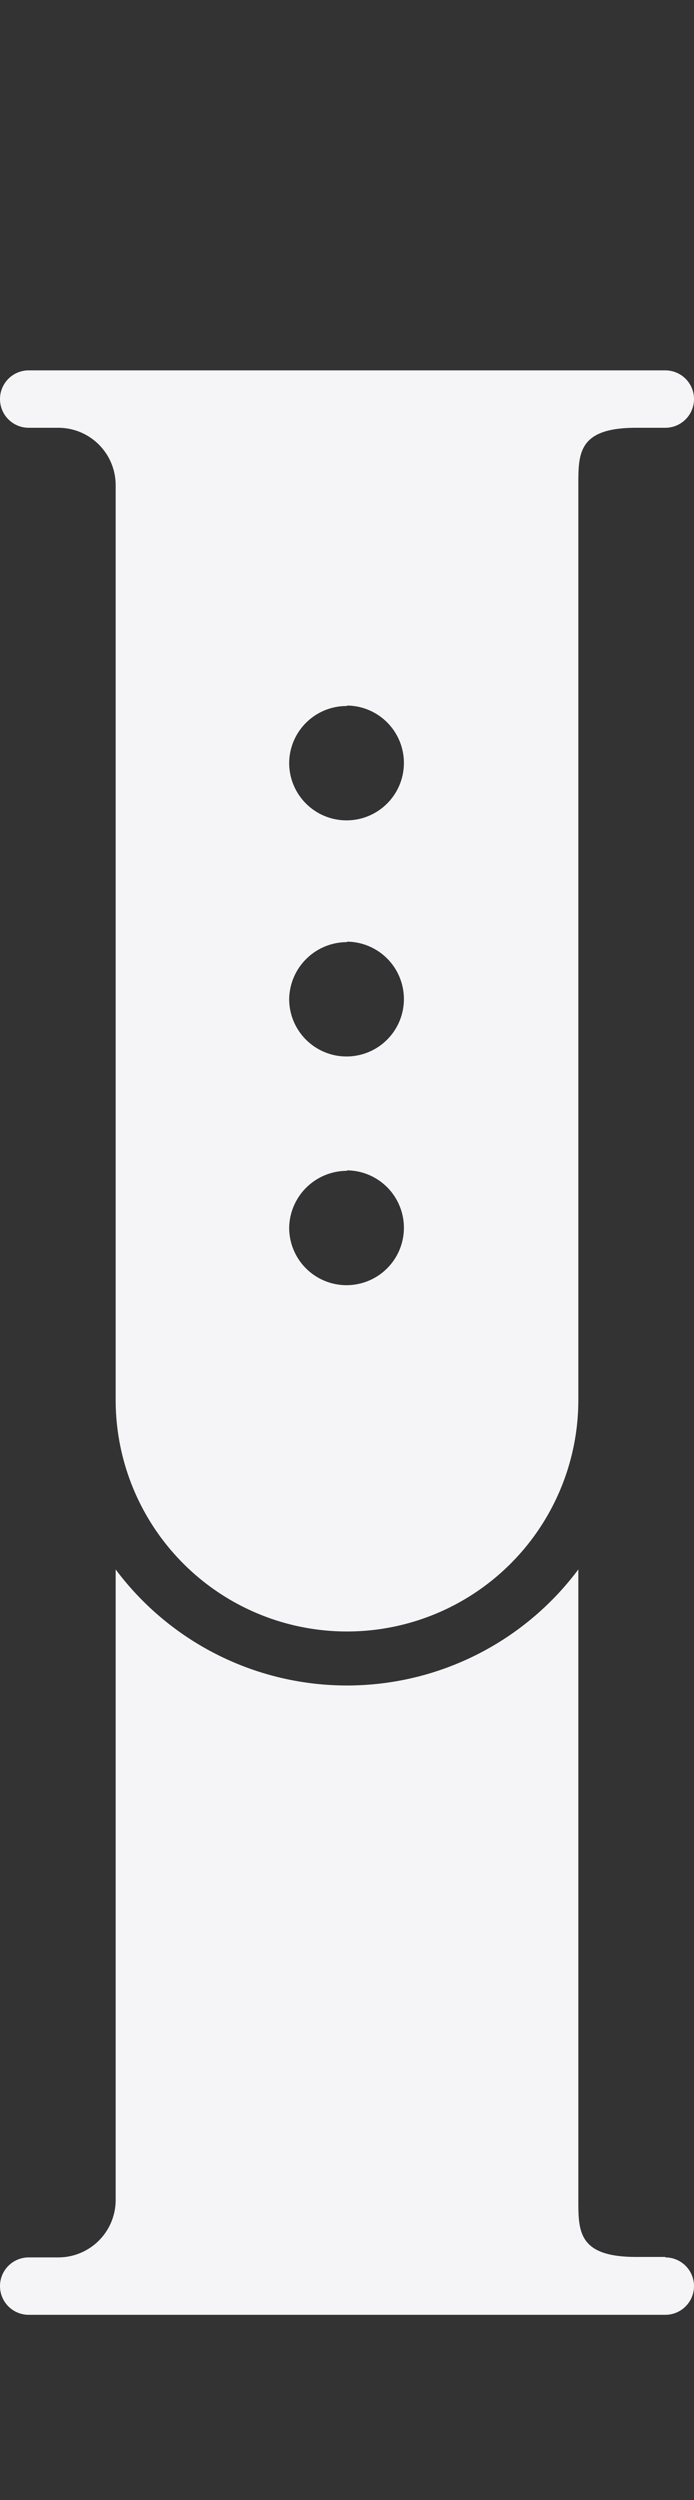
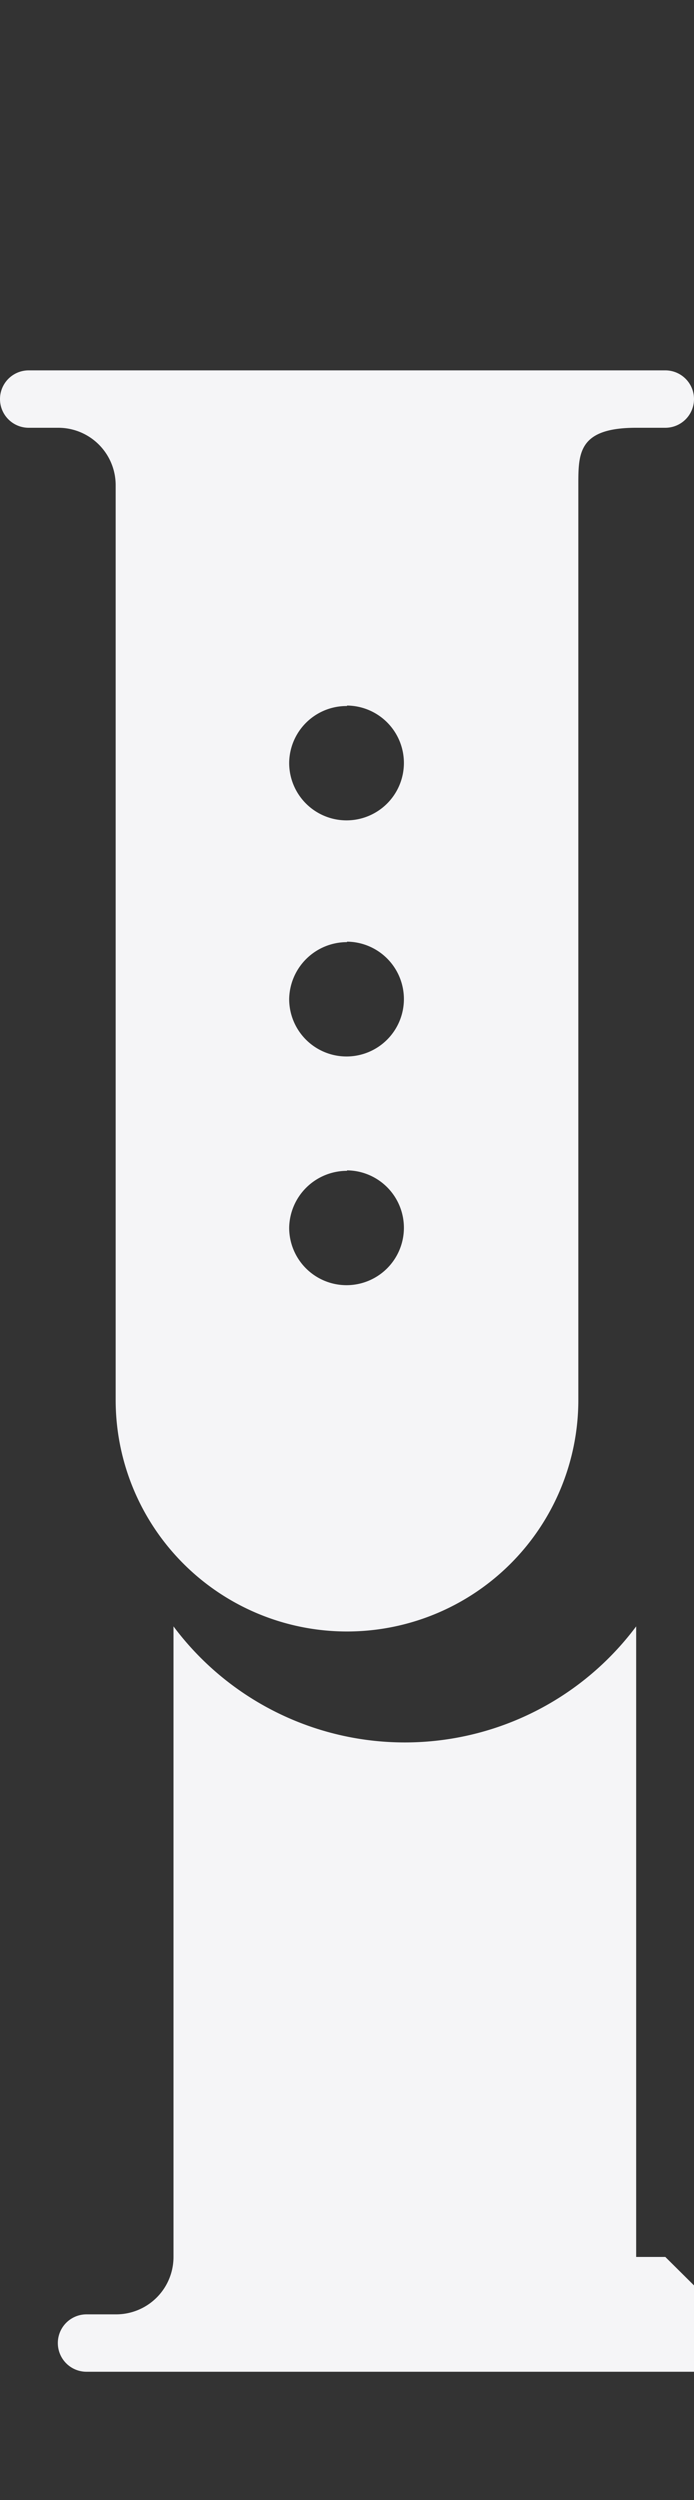
<svg xmlns="http://www.w3.org/2000/svg" viewBox="0 0 15 54">
  <rect x="0" y="0" width="15" height="54" fill="#333333" stroke="none" />
-   <path d="m.62 9.24h.63a1.24 1.24 0 0 1 1.25 1.23v19.77a5 5 0 0 0 10 0v-19.77c0-.68 0-1.23 1.25-1.23h.63a.62.62 0 0 0 0-1.24h-13.76a.62.62 0 0 0 0 1.24zm6.88 6a1.24 1.24 0 1 1 -1.25 1.24 1.24 1.24 0 0 1 1.25-1.23zm0 5.1a1.24 1.24 0 1 1 -1.25 1.24 1.25 1.25 0 0 1 1.25-1.23zm0 4.94a1.24 1.24 0 1 1 -1.25 1.24 1.25 1.25 0 0 1 1.25-1.23zm6.88 23.47h-.63c-1.25 0-1.25-.55-1.25-1.23v-13.62a6.24 6.24 0 0 1 -10 0v13.63a1.24 1.24 0 0 1 -1.25 1.23h-.63a.62.62 0 1 0 0 1.24h13.76a.62.62 0 1 0 0-1.24z" fill="#f5f5f7" />
+   <path d="m.62 9.24h.63a1.24 1.24 0 0 1 1.25 1.23v19.77a5 5 0 0 0 10 0v-19.77c0-.68 0-1.23 1.25-1.23h.63a.62.62 0 0 0 0-1.24h-13.76a.62.62 0 0 0 0 1.24zm6.88 6a1.24 1.24 0 1 1 -1.25 1.24 1.24 1.24 0 0 1 1.25-1.23zm0 5.1a1.24 1.24 0 1 1 -1.25 1.24 1.25 1.25 0 0 1 1.25-1.23zm0 4.94a1.24 1.24 0 1 1 -1.25 1.24 1.25 1.25 0 0 1 1.25-1.23zm6.88 23.47h-.63v-13.62a6.24 6.24 0 0 1 -10 0v13.63a1.24 1.24 0 0 1 -1.25 1.23h-.63a.62.62 0 1 0 0 1.24h13.76a.62.62 0 1 0 0-1.24z" fill="#f5f5f7" />
</svg>